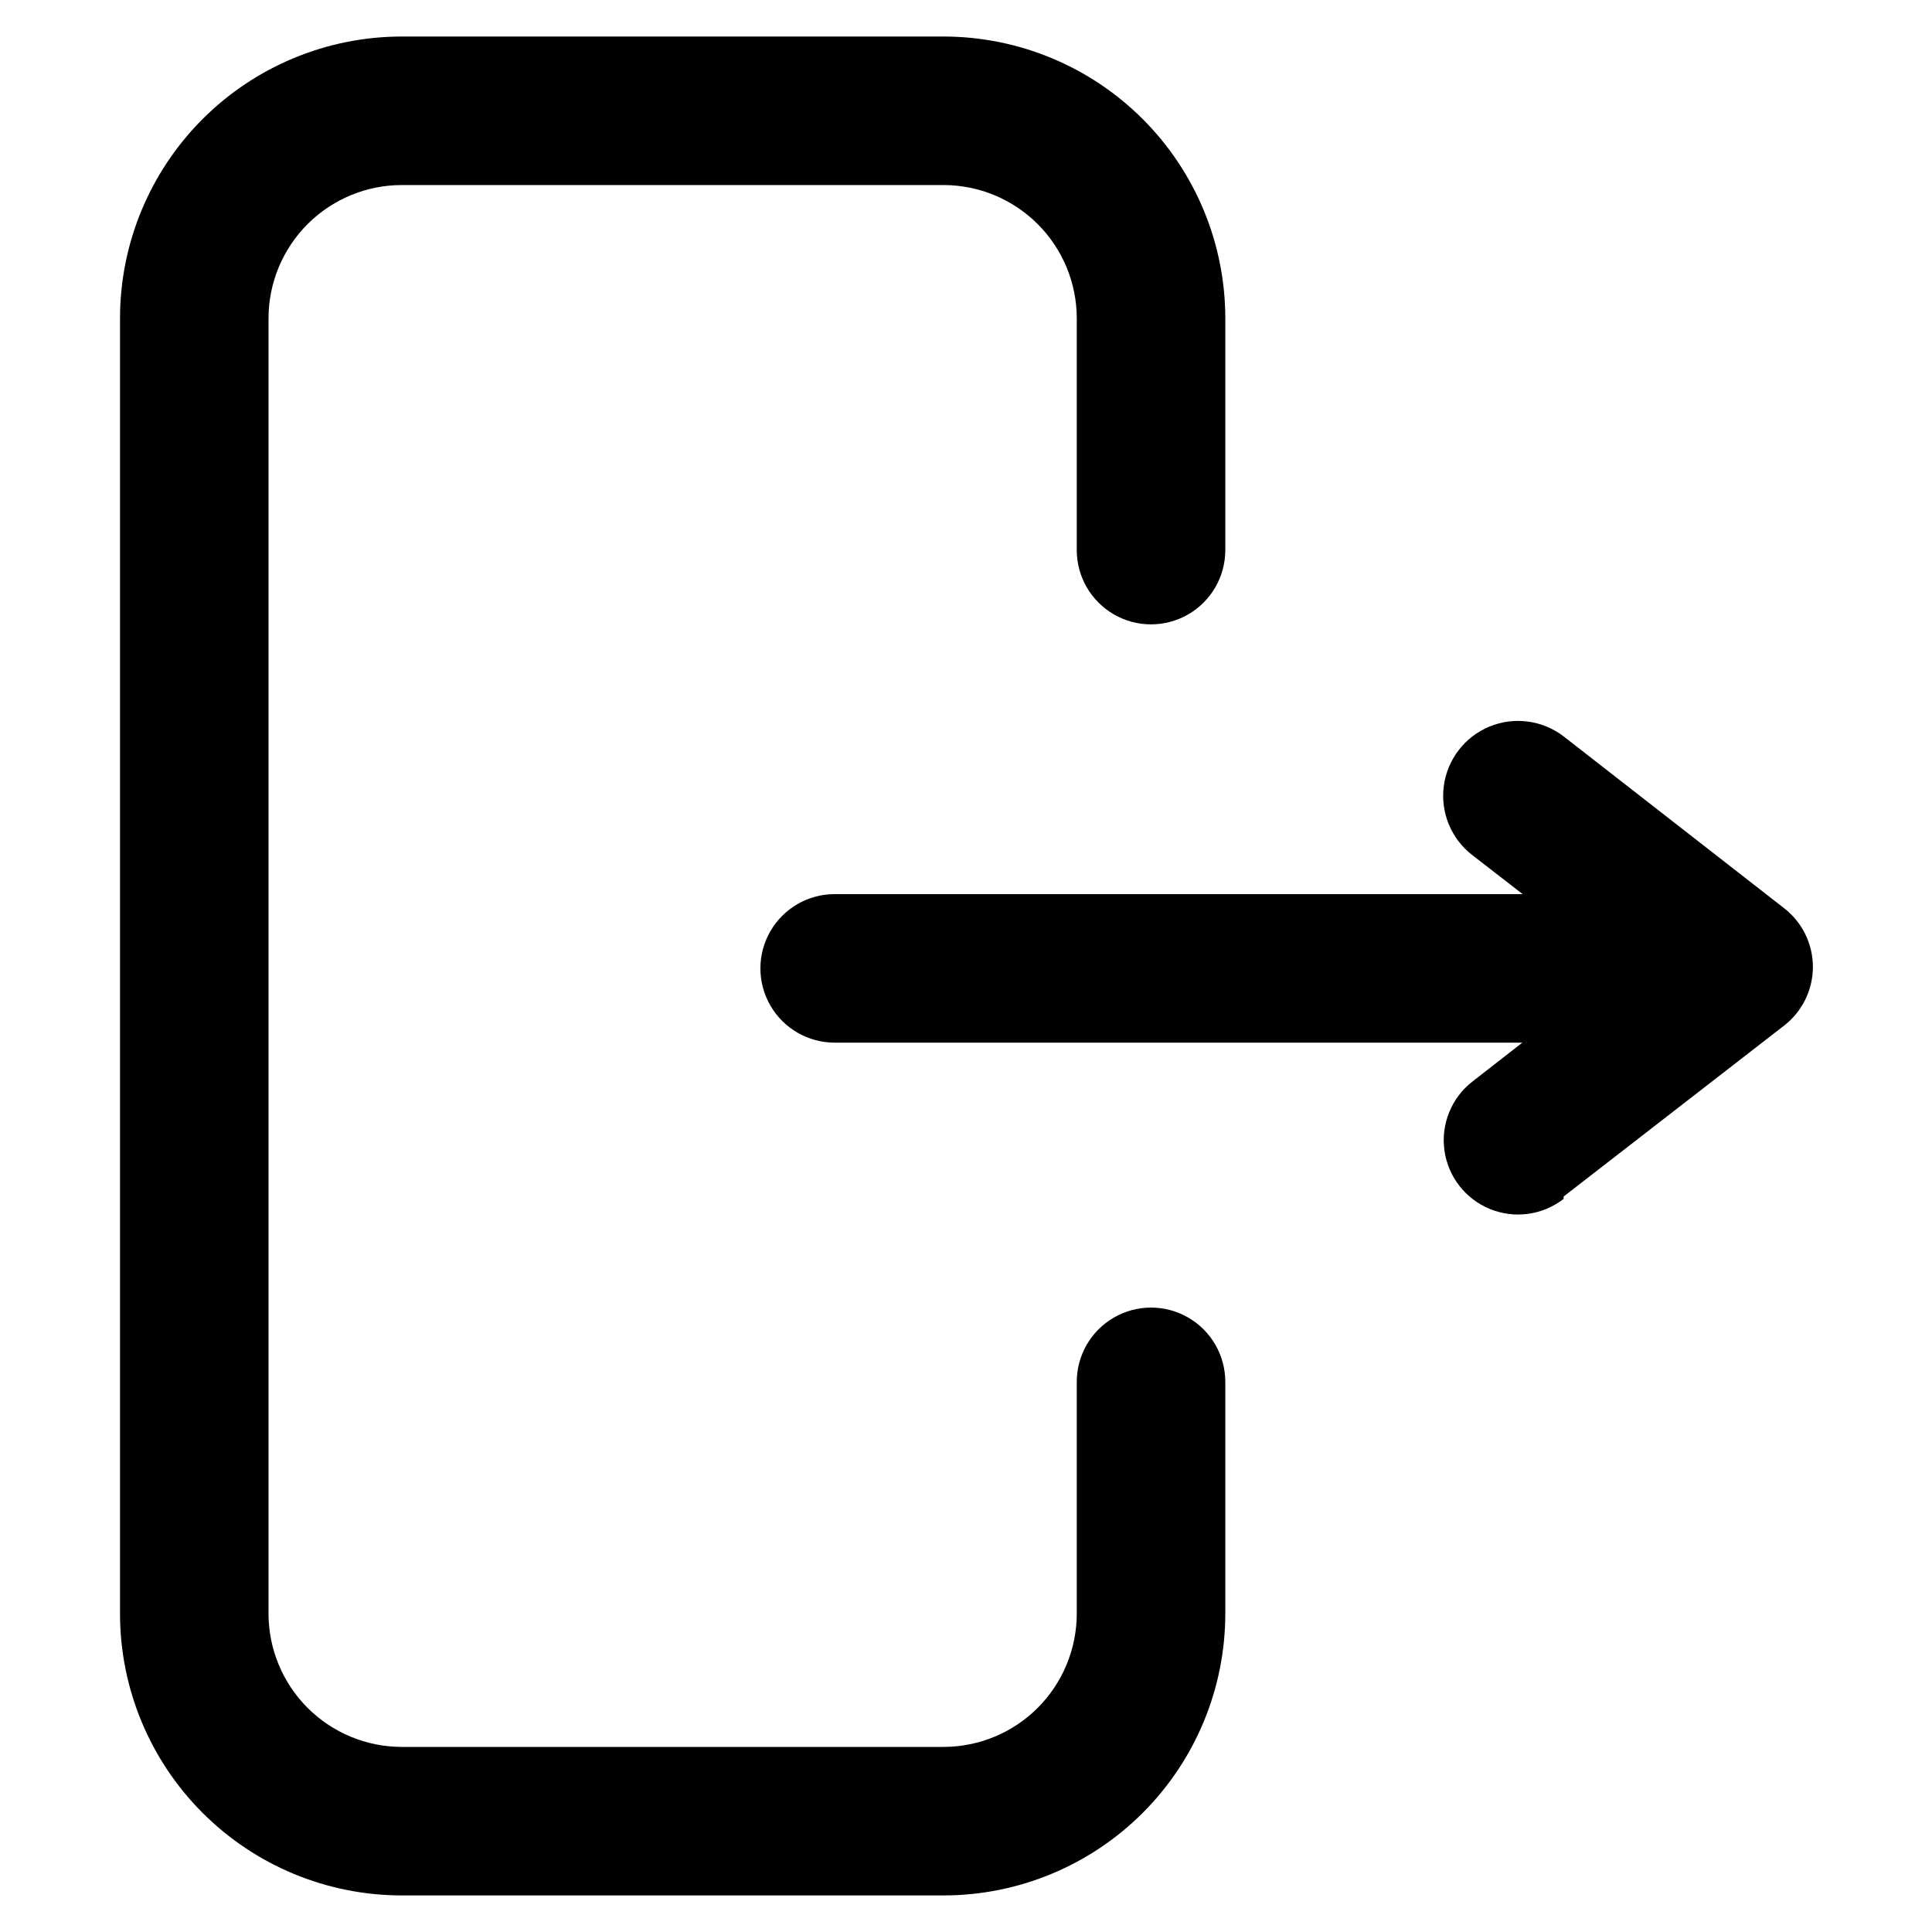
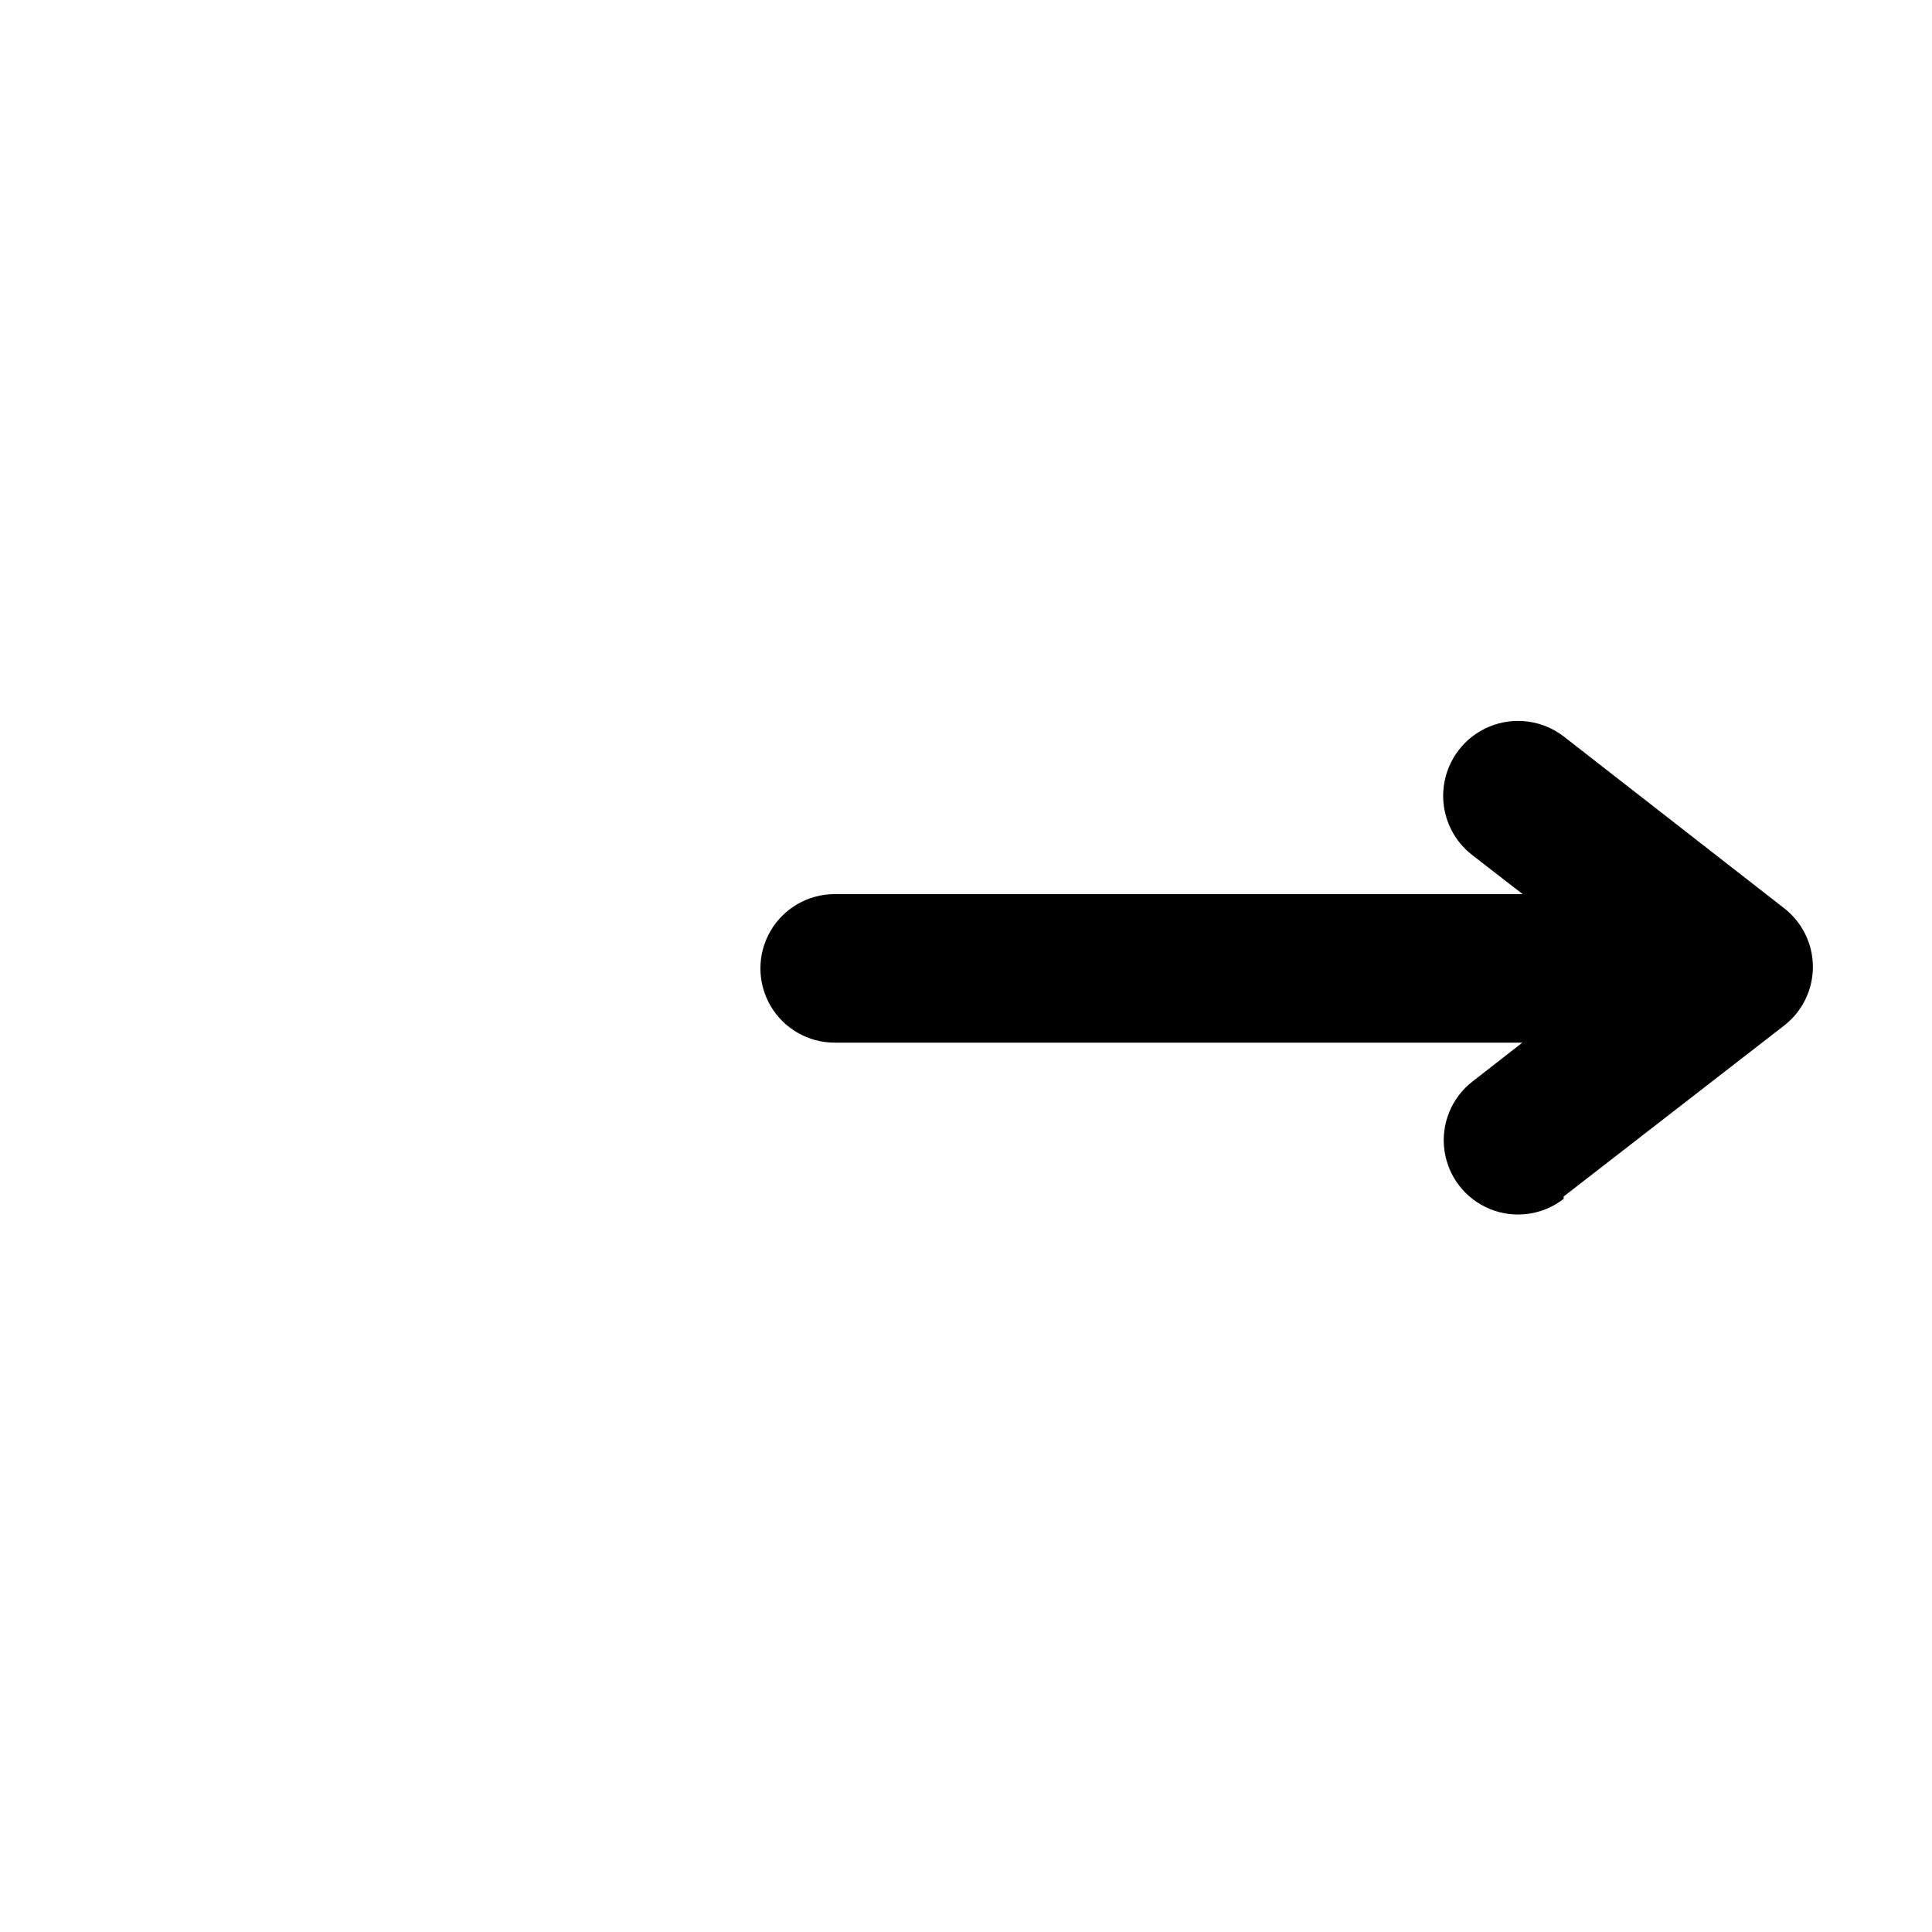
<svg xmlns="http://www.w3.org/2000/svg" fill="#000000" width="800px" height="800px" version="1.1" viewBox="144 144 512 512">
  <g>
-     <path d="m394.09 646.31h-143.66c-19.785-0.02-38.754-7.887-52.746-21.879-13.992-13.992-21.859-32.961-21.879-52.746v-343.38c0.02-19.785 7.887-38.754 21.879-52.746 13.992-13.988 32.961-21.859 52.746-21.879h143.66c19.785 0.02 38.758 7.891 52.746 21.879 13.992 13.992 21.859 32.961 21.883 52.746v61.48c0 7.031-3.754 13.527-9.84 17.043-6.09 3.516-13.594 3.516-19.68 0-6.09-3.516-9.844-10.012-9.844-17.043v-61.48c-0.02-9.348-3.742-18.305-10.352-24.914-6.609-6.609-15.566-10.332-24.914-10.352h-143.66c-9.348 0.02-18.305 3.742-24.914 10.352s-10.332 15.566-10.352 24.914v343.38c0.02 9.348 3.742 18.305 10.352 24.914 6.609 6.609 15.566 10.332 24.914 10.352h143.66c9.348-0.02 18.305-3.742 24.914-10.352 6.609-6.609 10.332-15.566 10.352-24.914v-61.48c0-7.031 3.754-13.527 9.844-17.043 6.086-3.516 13.59-3.516 19.68 0 6.086 3.516 9.84 10.012 9.84 17.043v61.48c-0.023 19.785-7.891 38.754-21.883 52.746-13.988 13.992-32.961 21.859-52.746 21.879z" />
    <path d="m558.38 461.09 58.488-45.344c4.773-3.731 7.566-9.449 7.566-15.508s-2.793-11.777-7.566-15.508l-58.488-45.578c-5.625-4.316-13.125-5.305-19.676-2.594-6.551 2.715-11.156 8.715-12.082 15.746-0.926 7.027 1.965 14.02 7.59 18.336l13.305 10.312h-182.32c-7.031 0-13.527 3.75-17.043 9.84-3.516 6.09-3.516 13.59 0 19.68s10.012 9.84 17.043 9.84h182.24l-13.227 10.312c-5.555 4.316-8.383 11.27-7.422 18.238 0.961 6.969 5.57 12.895 12.086 15.547s13.949 1.625 19.504-2.691z" />
  </g>
</svg>